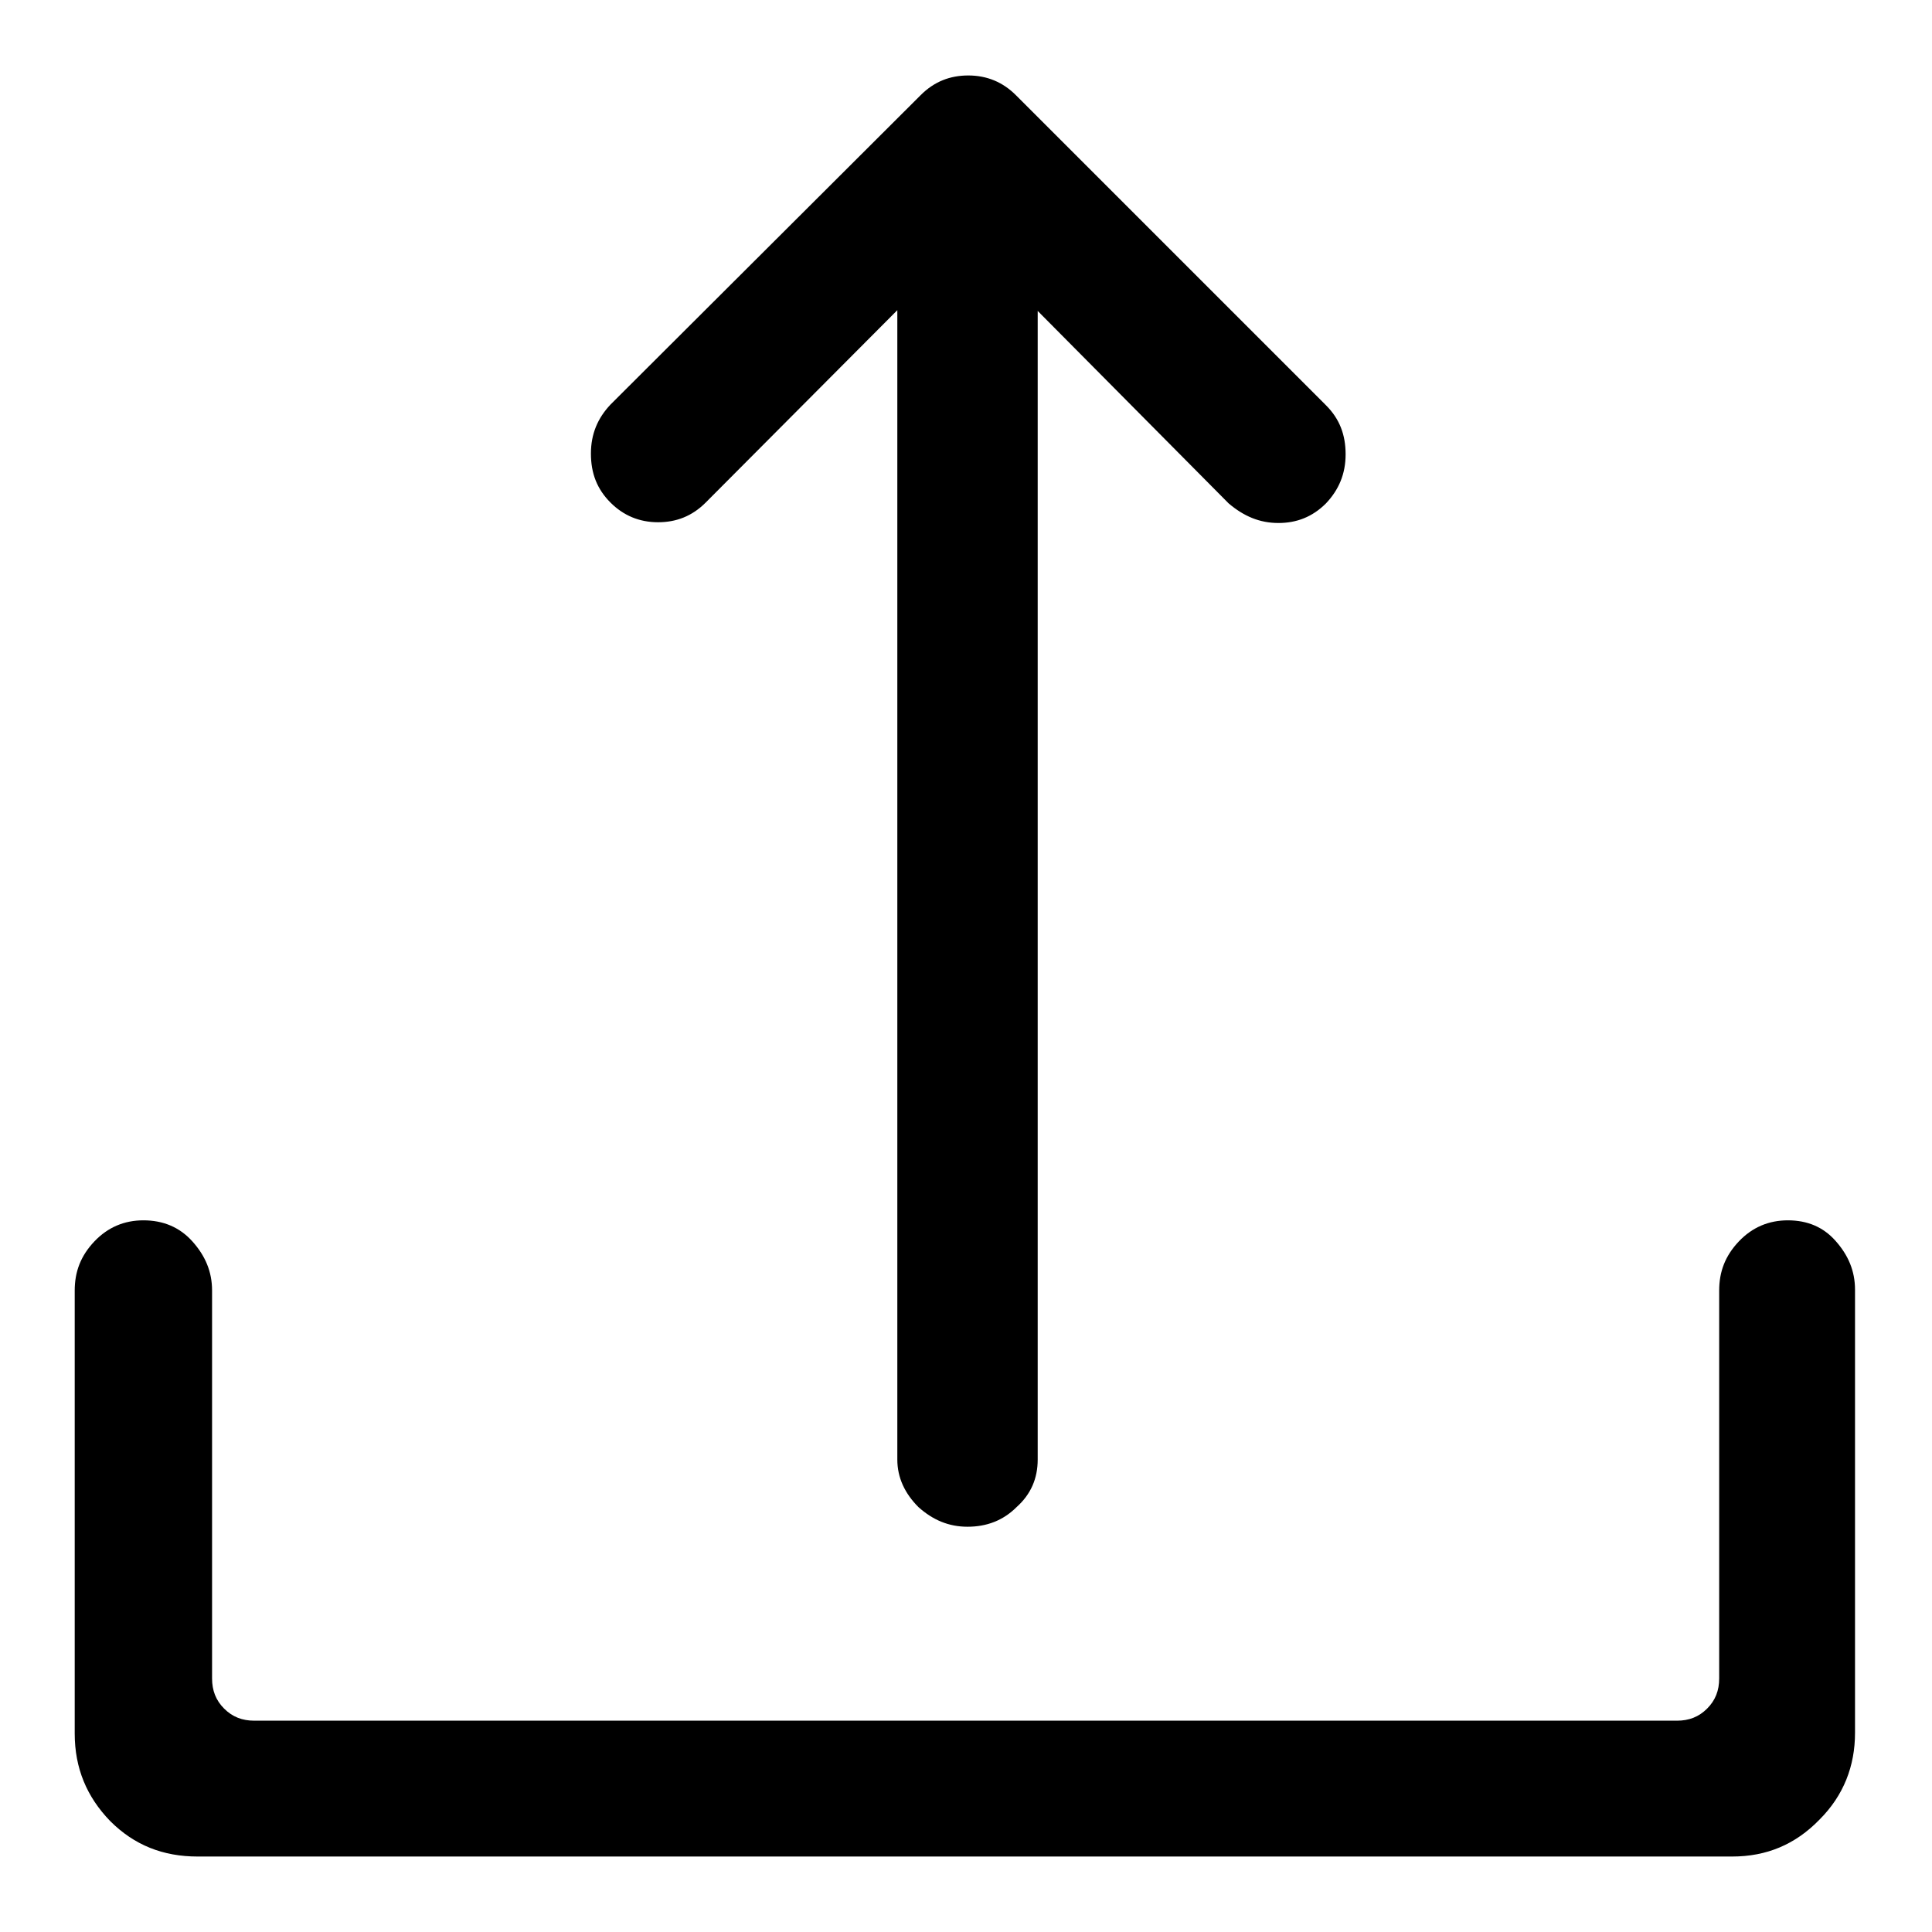
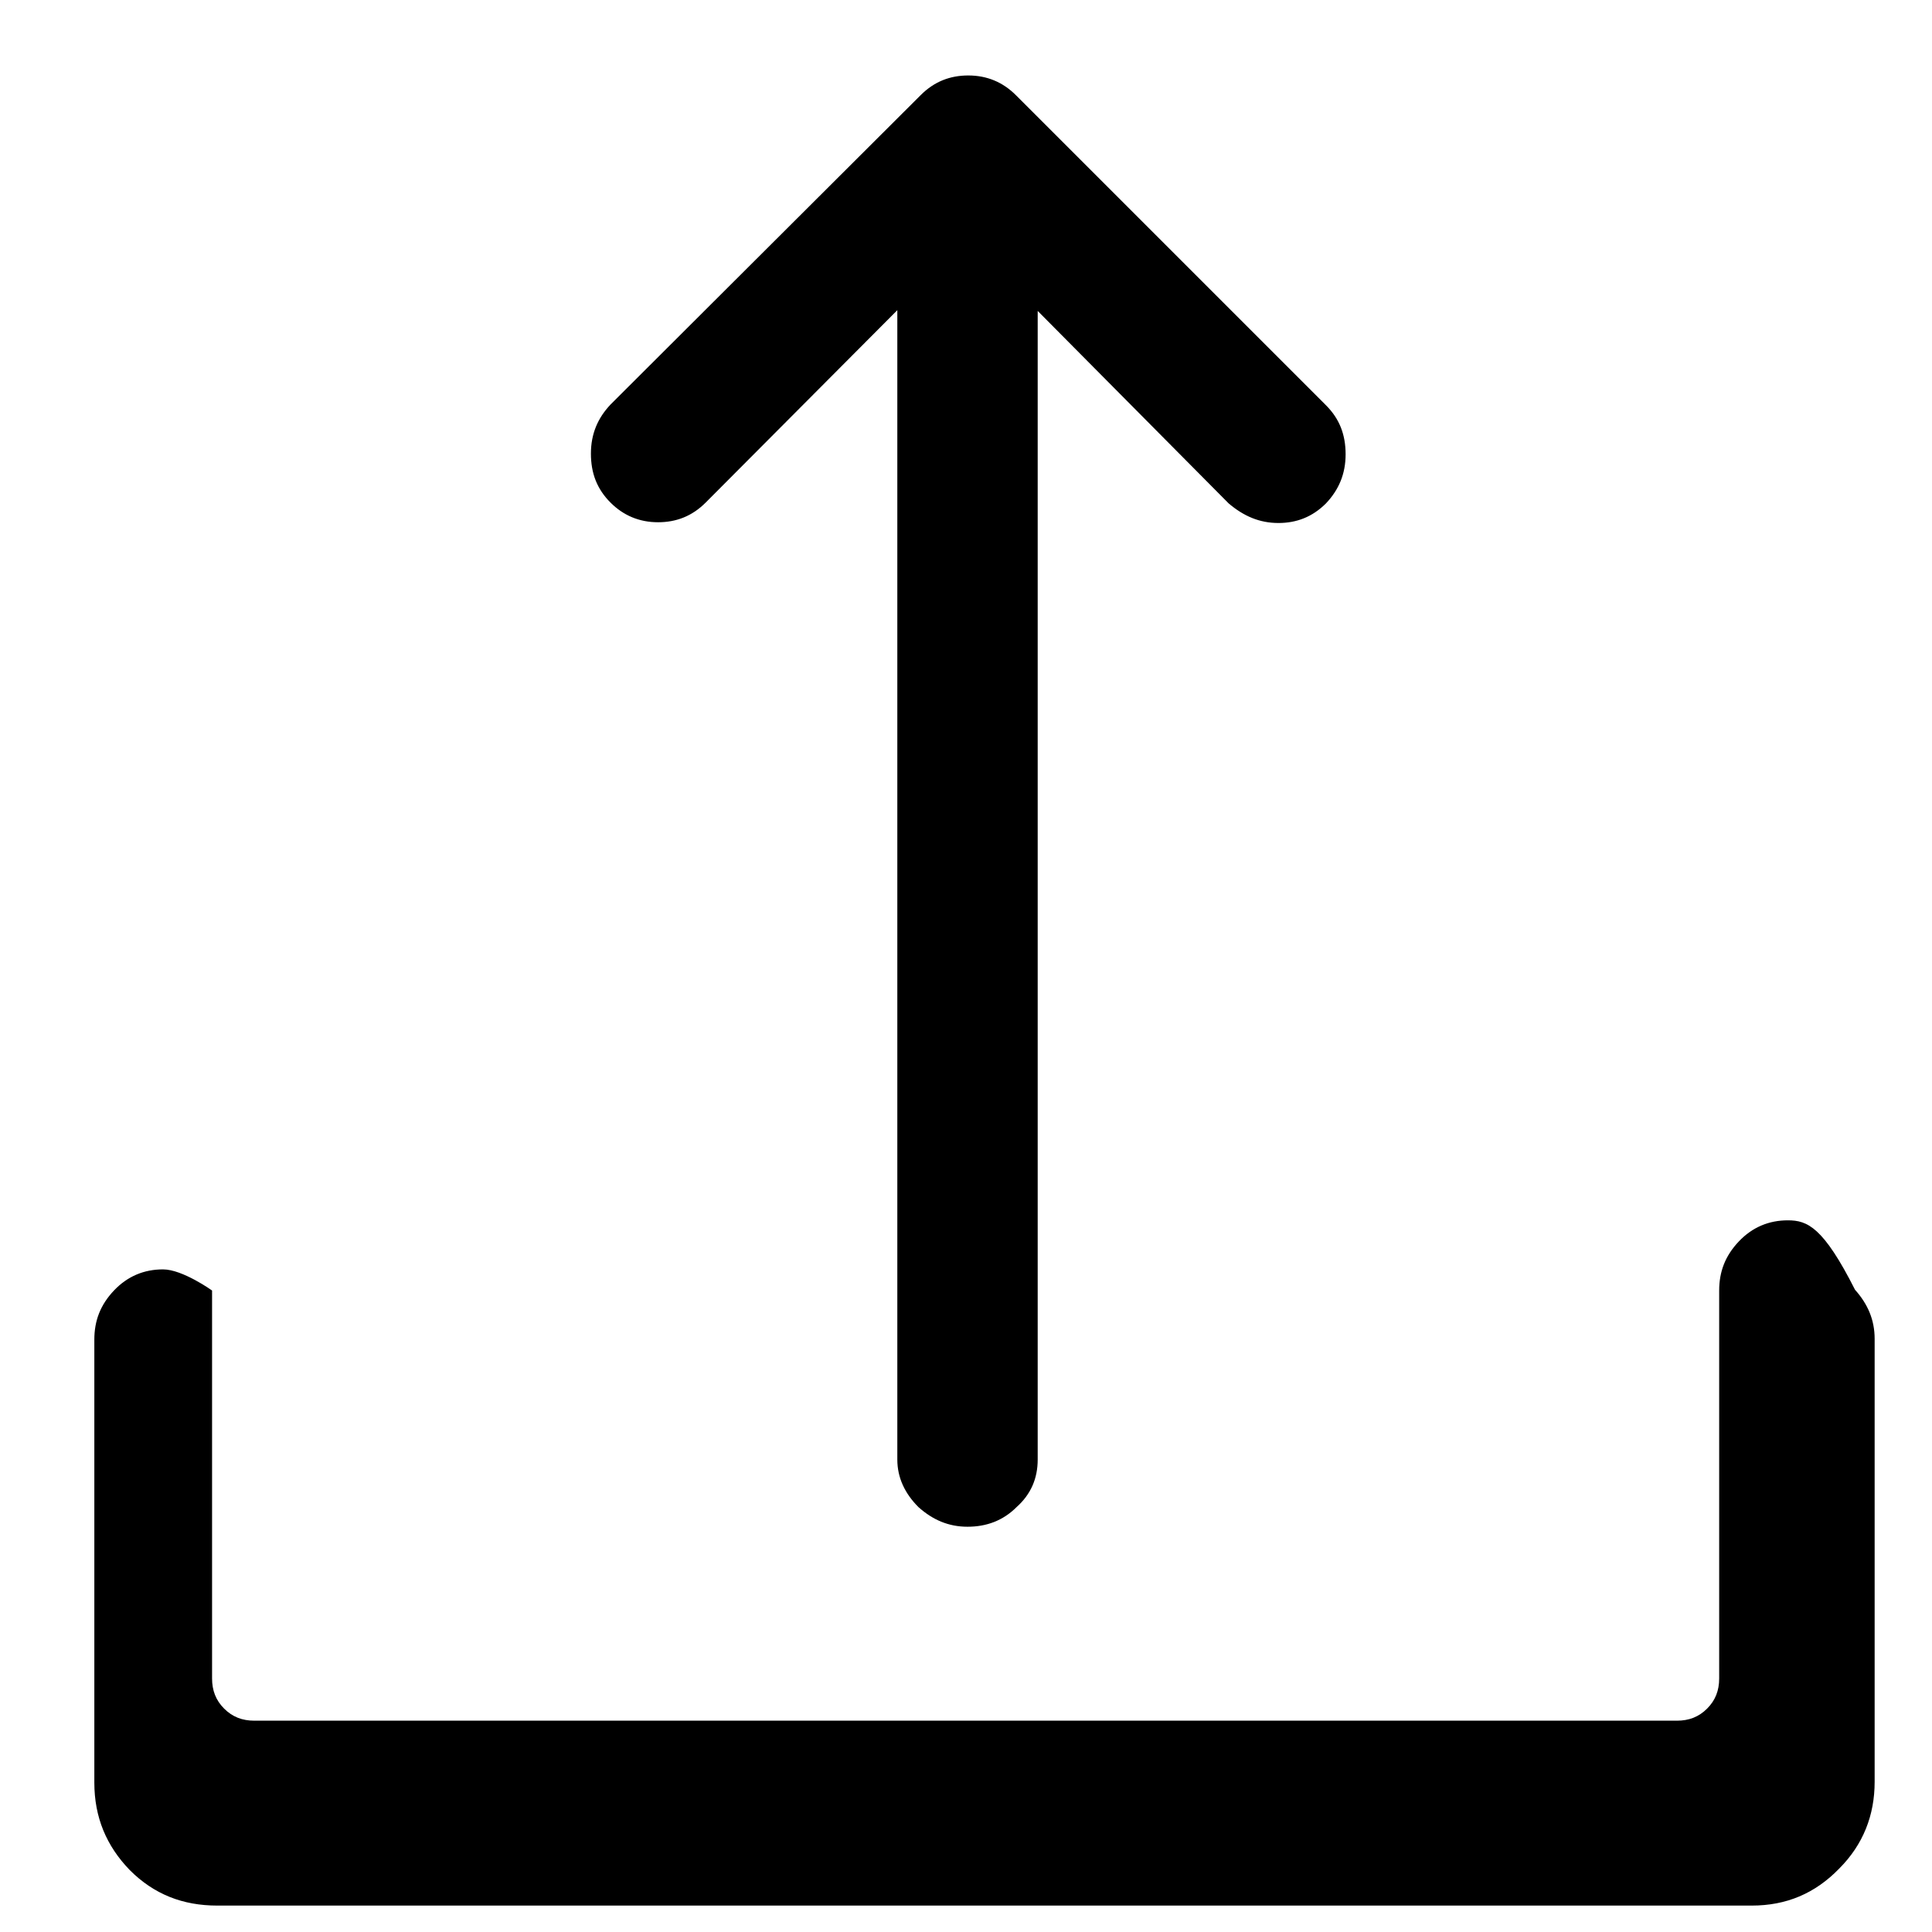
<svg xmlns="http://www.w3.org/2000/svg" version="1.1" x="0px" y="0px" viewBox="0 0 256 256" enable-background="new 0 0 256 256" xml:space="preserve">
  <g>
-     <path fill="#000000" d="M122,12.6c1.8-1.8,3.9-2.6,6.3-2.6c2.5,0,4.6,0.9,6.3,2.6l41.1,41.1c1.8,1.8,2.6,3.9,2.6,6.5 s-0.9,4.7-2.6,6.5c-1.8,1.8-3.9,2.6-6.3,2.6c-2.5,0-4.6-0.9-6.6-2.6l-25.3-25.5v152.2c0,2.5-0.9,4.6-2.8,6.3 c-1.8,1.8-4,2.6-6.5,2.6c-2.5,0-4.6-0.9-6.5-2.6c-1.8-1.8-2.8-3.9-2.8-6.3V41.1L93.5,66.6c-1.8,1.8-3.9,2.6-6.3,2.6 c-2.5,0-4.6-0.9-6.3-2.6c-1.8-1.8-2.6-3.9-2.6-6.5s0.9-4.7,2.6-6.5L122,12.6z M236.9,161.7c-2.5,0-4.7,0.9-6.5,2.8s-2.6,4-2.6,6.5 v51.4c0,1.6-0.5,2.9-1.6,4c-1.1,1.1-2.4,1.6-4,1.6H33.7c-1.6,0-2.9-0.5-4-1.6c-1.1-1.1-1.6-2.4-1.6-4v-51.4c0-2.5-0.9-4.6-2.6-6.5 s-3.9-2.8-6.5-2.8c-2.5,0-4.7,0.9-6.5,2.8s-2.6,4-2.6,6.5v58.7c0,4.6,1.6,8.4,4.7,11.6c3.2,3.2,7,4.7,11.6,4.7h203.3 c4.6,0,8.4-1.6,11.6-4.9c3.2-3.2,4.7-7.1,4.7-11.5v-58.7c0-2.5-0.9-4.6-2.6-6.5C241.6,162.6,239.5,161.7,236.9,161.7L236.9,161.7z" />
+     <path fill="#000000" d="M122,12.6c1.8-1.8,3.9-2.6,6.3-2.6c2.5,0,4.6,0.9,6.3,2.6l41.1,41.1c1.8,1.8,2.6,3.9,2.6,6.5 s-0.9,4.7-2.6,6.5c-1.8,1.8-3.9,2.6-6.3,2.6c-2.5,0-4.6-0.9-6.6-2.6l-25.3-25.5v152.2c0,2.5-0.9,4.6-2.8,6.3 c-1.8,1.8-4,2.6-6.5,2.6c-2.5,0-4.6-0.9-6.5-2.6c-1.8-1.8-2.8-3.9-2.8-6.3V41.1L93.5,66.6c-1.8,1.8-3.9,2.6-6.3,2.6 c-2.5,0-4.6-0.9-6.3-2.6c-1.8-1.8-2.6-3.9-2.6-6.5s0.9-4.7,2.6-6.5L122,12.6z M236.9,161.7c-2.5,0-4.7,0.9-6.5,2.8s-2.6,4-2.6,6.5 v51.4c0,1.6-0.5,2.9-1.6,4c-1.1,1.1-2.4,1.6-4,1.6H33.7c-1.6,0-2.9-0.5-4-1.6c-1.1-1.1-1.6-2.4-1.6-4v-51.4s-3.9-2.8-6.5-2.8c-2.5,0-4.7,0.9-6.5,2.8s-2.6,4-2.6,6.5v58.7c0,4.6,1.6,8.4,4.7,11.6c3.2,3.2,7,4.7,11.6,4.7h203.3 c4.6,0,8.4-1.6,11.6-4.9c3.2-3.2,4.7-7.1,4.7-11.5v-58.7c0-2.5-0.9-4.6-2.6-6.5C241.6,162.6,239.5,161.7,236.9,161.7L236.9,161.7z" />
  </g>
</svg>